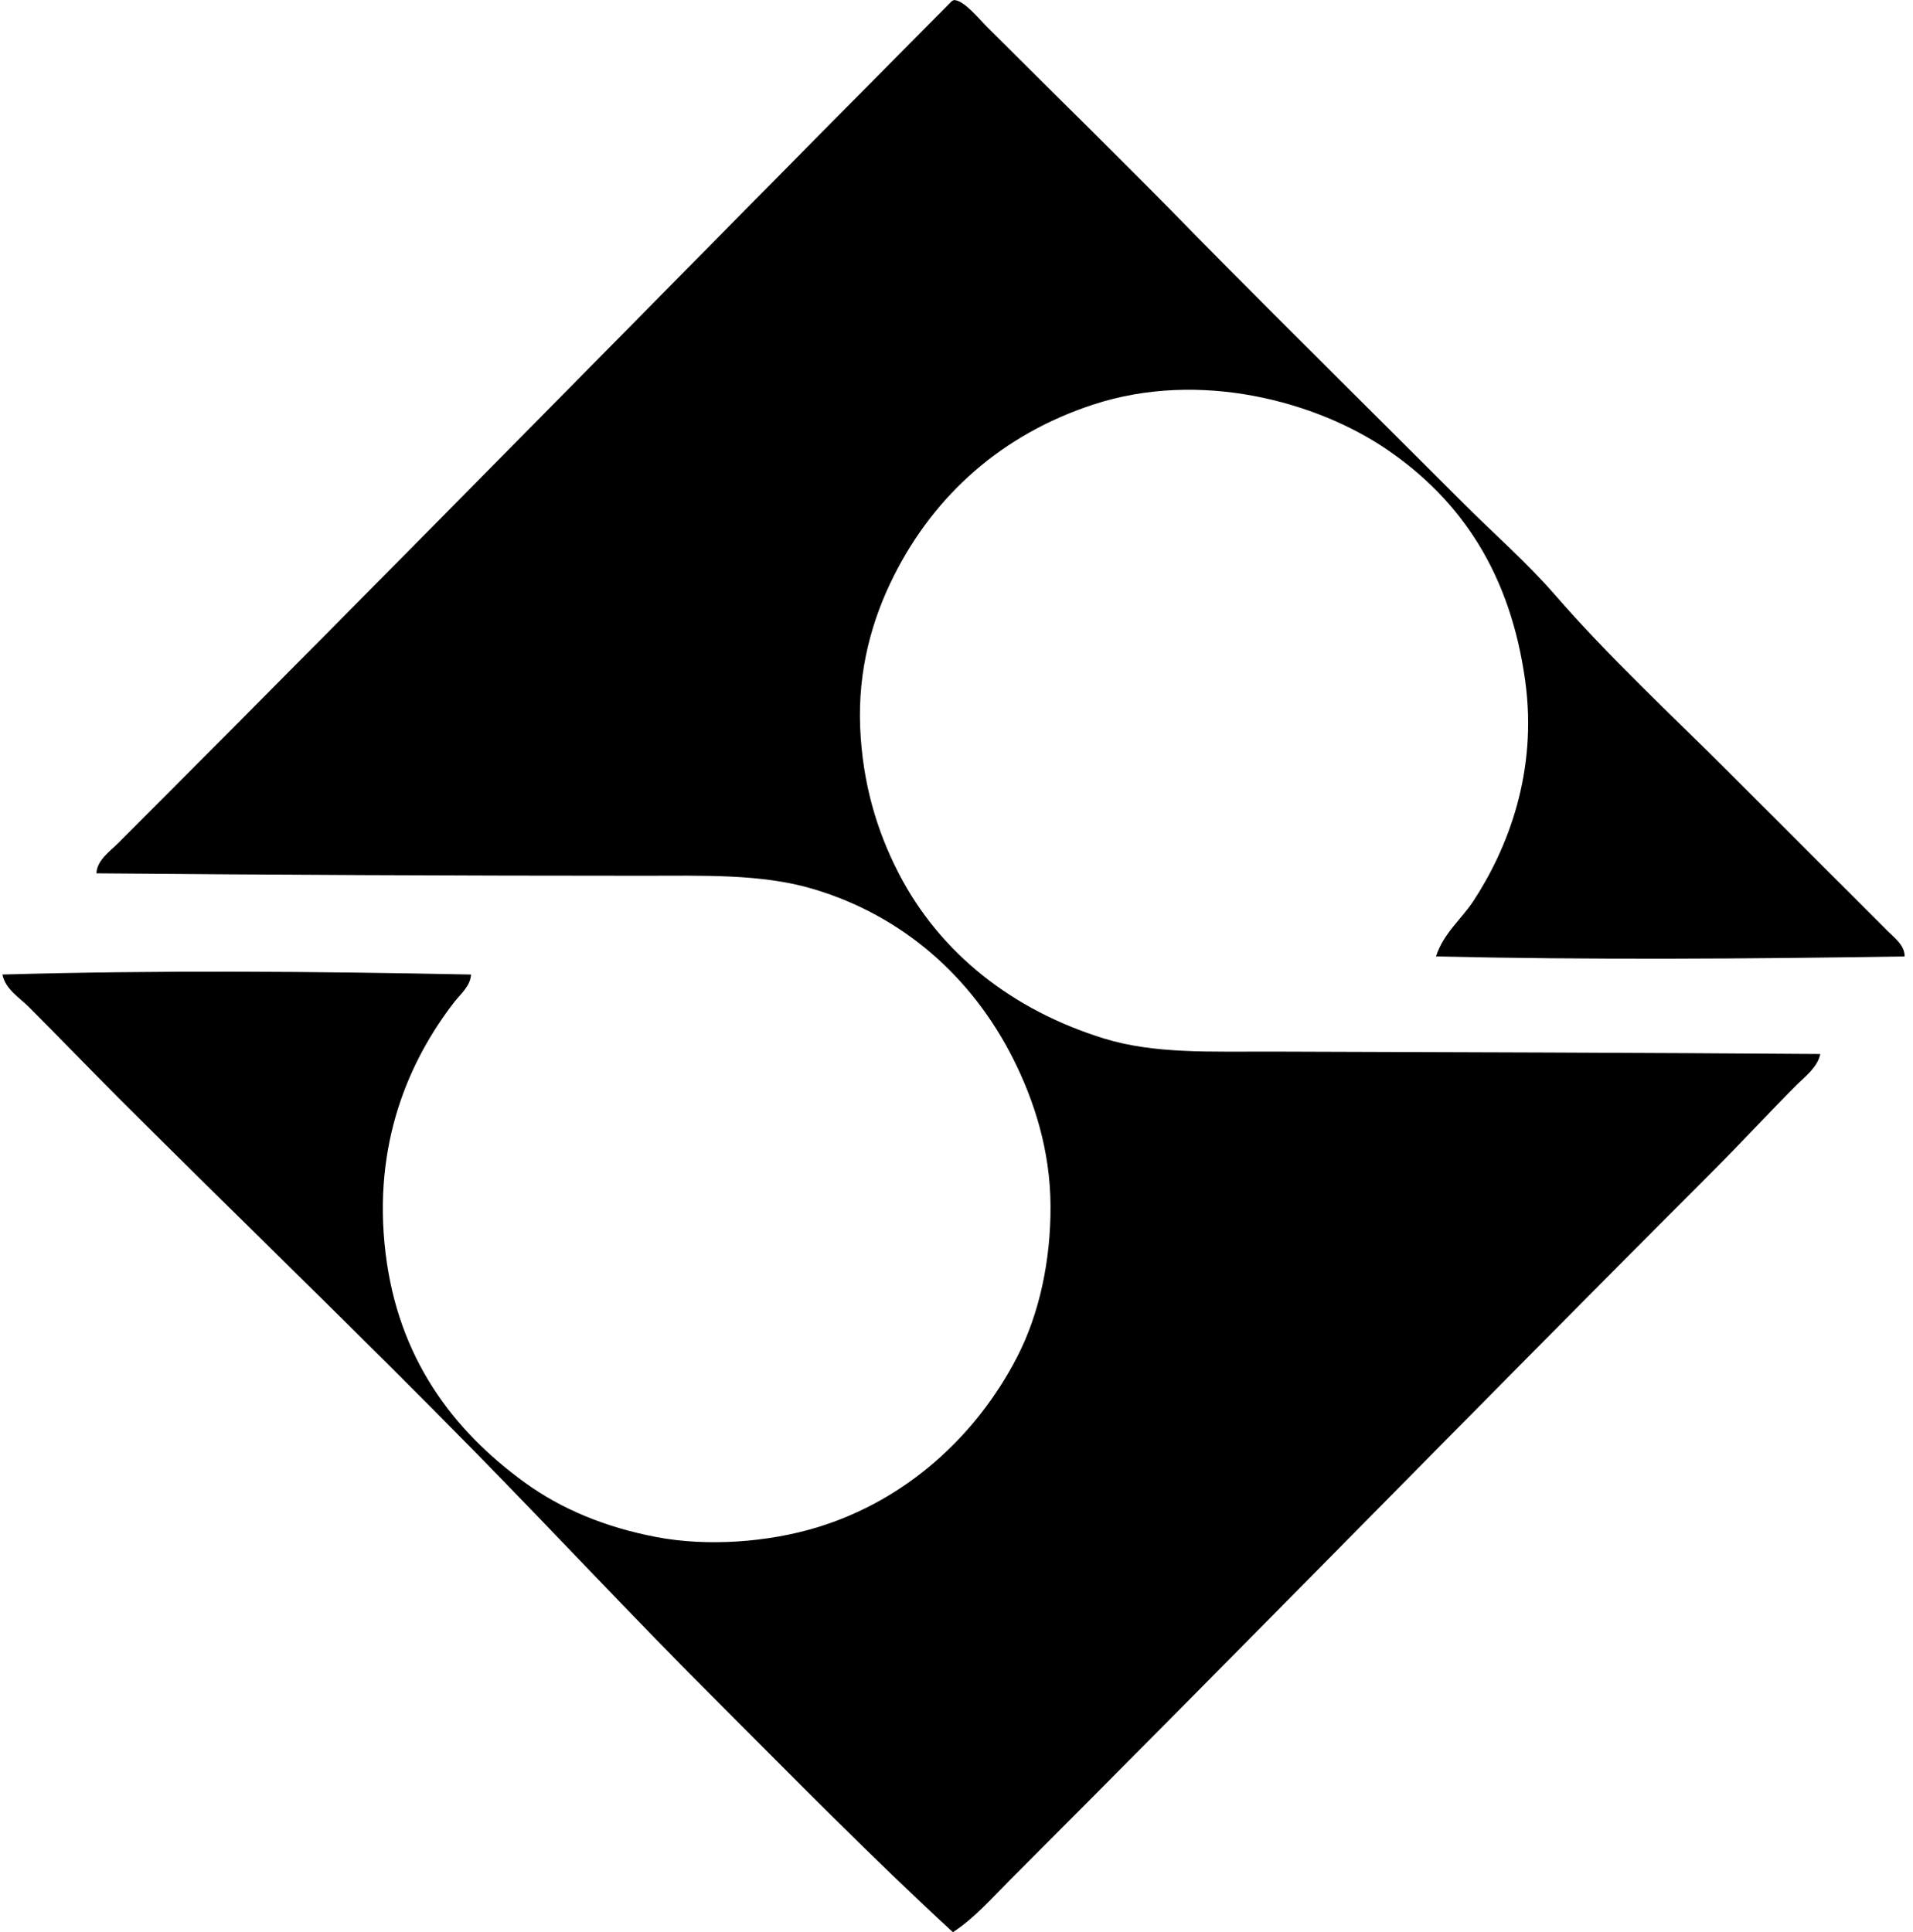
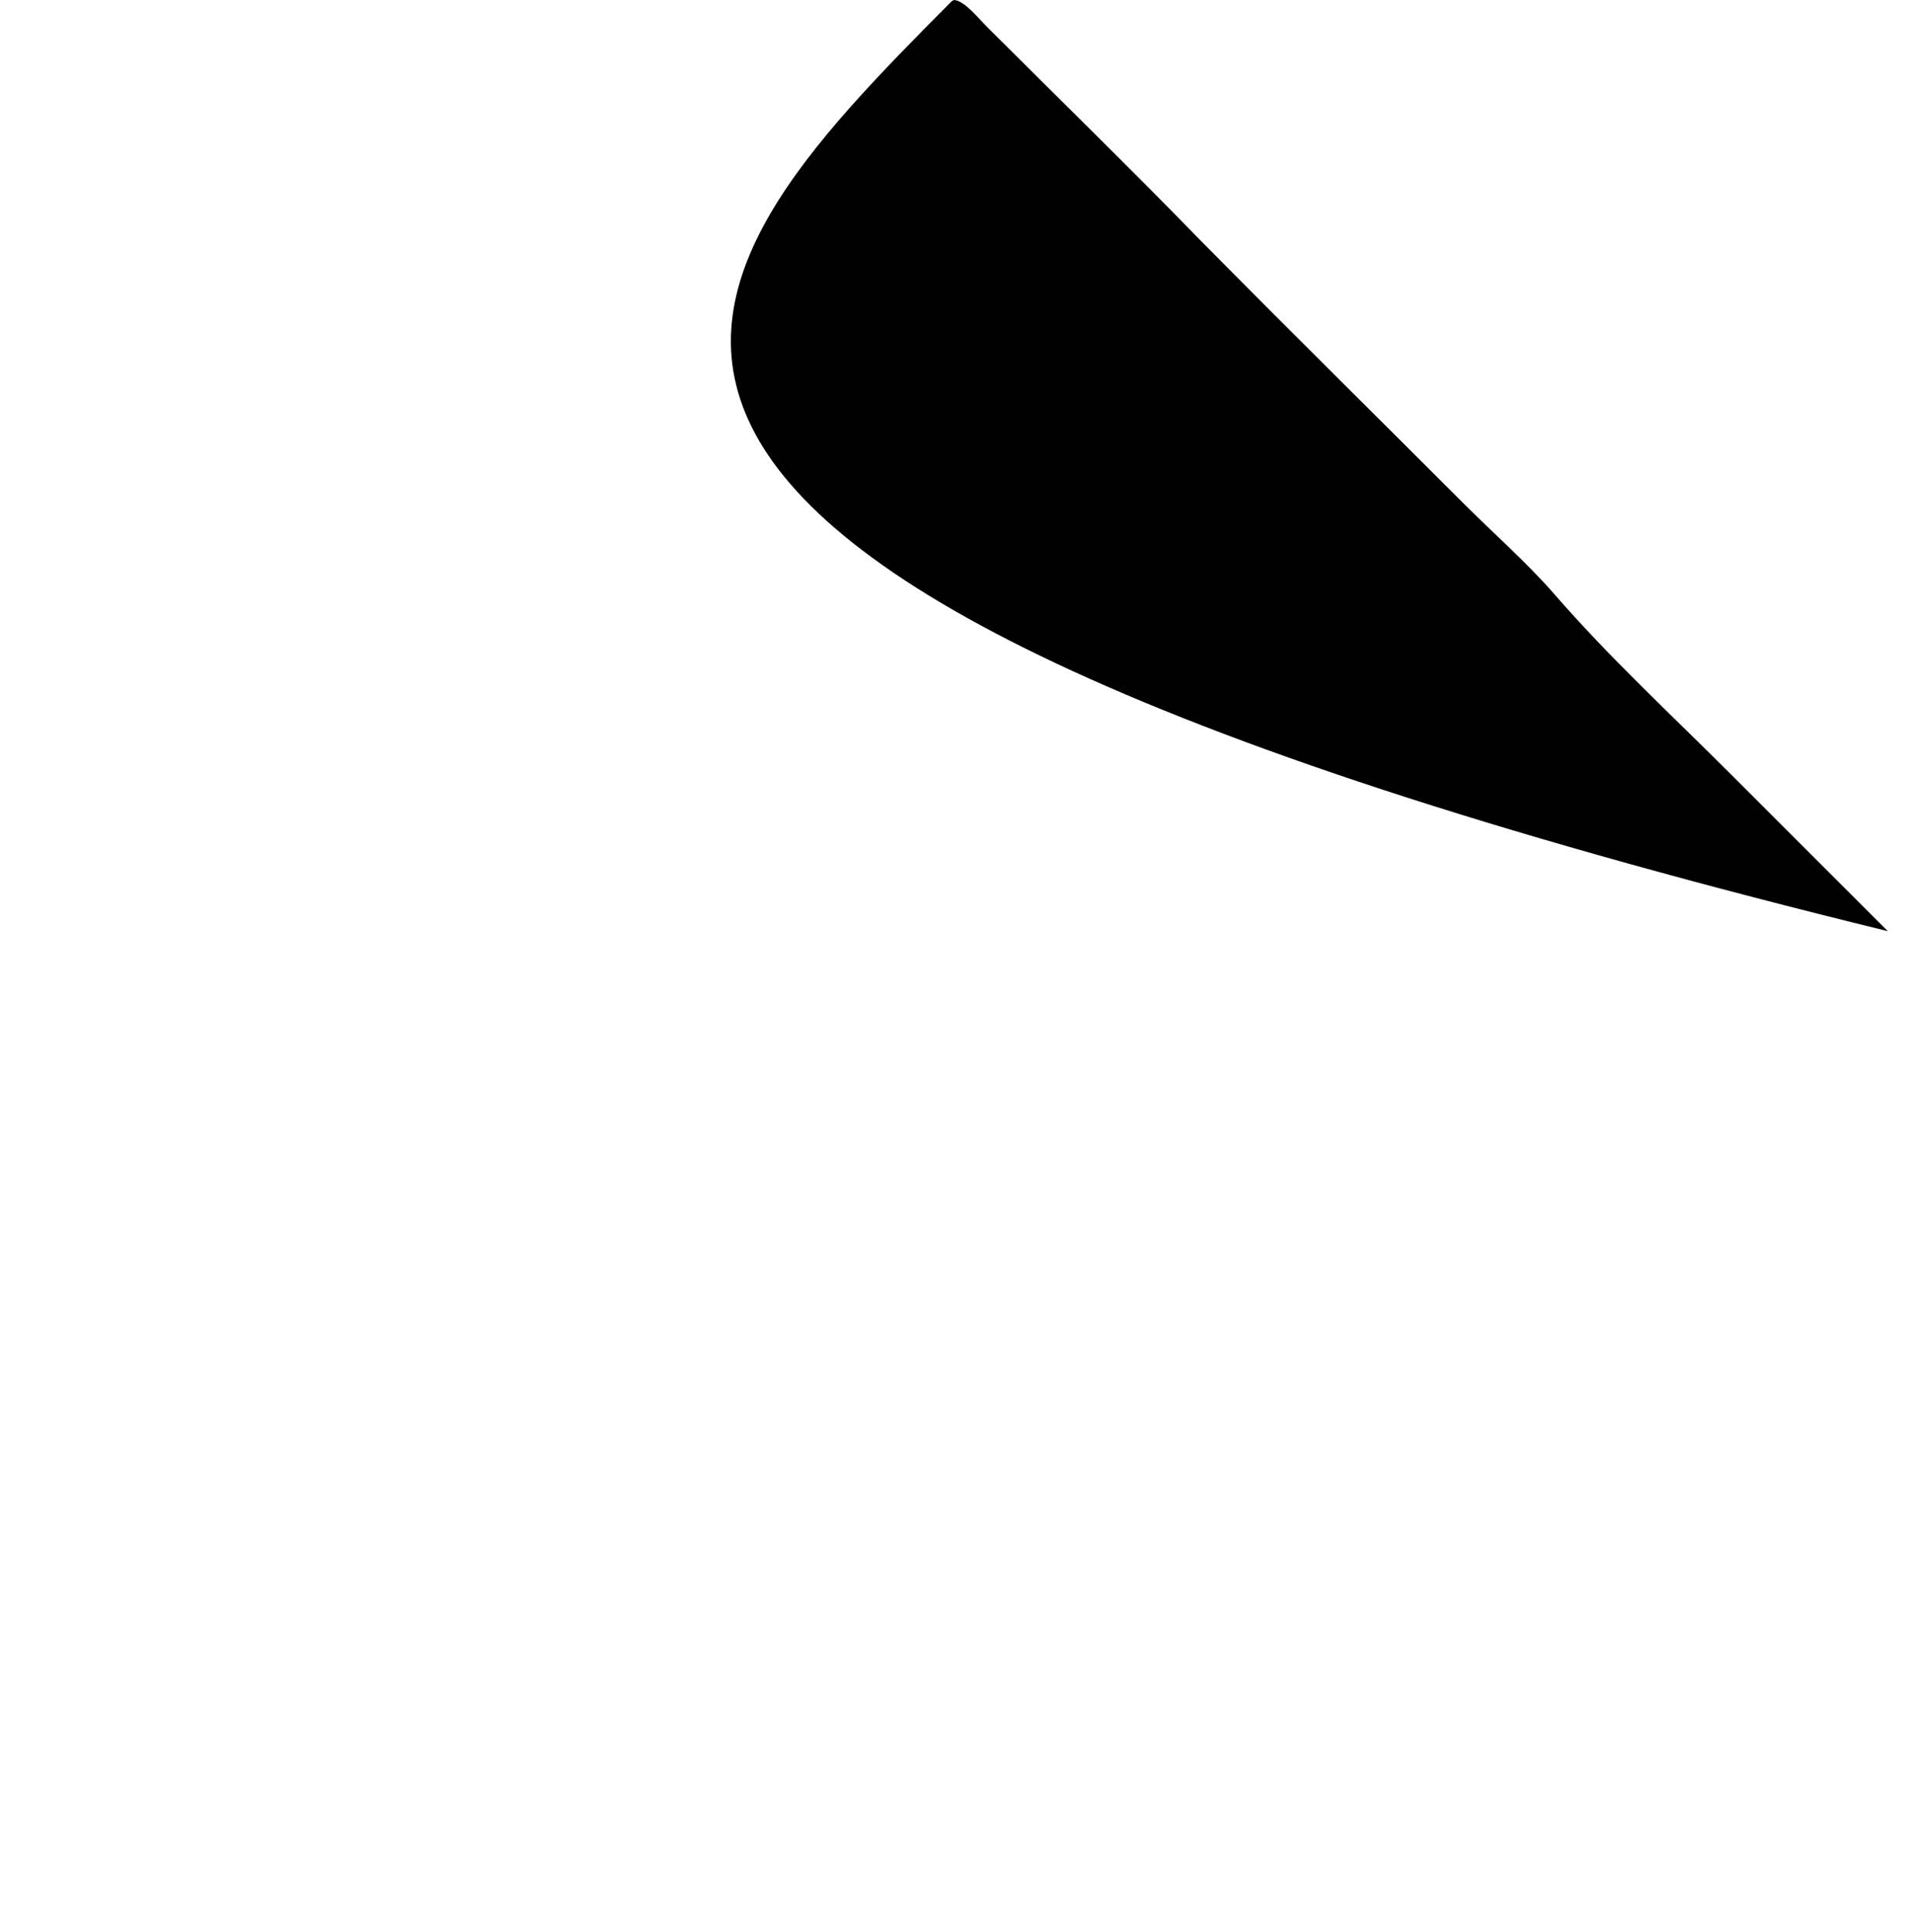
<svg xmlns="http://www.w3.org/2000/svg" width="198" height="200" fill="none" viewBox="0 0 198 200">
-   <path fill="#000" fill-rule="evenodd" d="M98.754 0c1.068.074 2.466 1.842 3.491 2.868 7.169 7.166 14.646 14.454 21.571 21.57 9.141 9.276 18.507 18.508 27.805 27.808 3.059 3.06 6.425 6 9.229 9.226 5.736 6.602 12.158 12.531 18.33 18.704l16.209 16.208c.689.692 1.771 1.474 1.744 2.617-16.314.256-32.593.364-48.502 0 .767-2.391 2.647-3.876 3.866-5.735 3.545-5.407 6.68-13.358 5.363-22.817-1.524-10.93-6.472-18.58-14.342-23.941-7.171-4.882-19.243-8.3-30.422-4.612-9.359 3.086-16.34 9.288-20.575 17.705-2.272 4.52-3.741 9.763-3.491 15.71.243 5.748 1.72 10.691 3.989 15.087 4.31 8.339 11.819 14.165 21.198 17.082 5.26 1.636 11.123 1.352 17.582 1.371 17.749.057 38.368.113 56.608.25-.285 1.382-1.57 2.319-2.495 3.244-2.762 2.759-5.51 5.76-8.353 8.603-24.338 24.341-48.63 49.25-73.066 73.692-1.858 1.857-3.621 3.9-5.864 5.362-8.566-7.889-16.706-16.208-24.936-24.438-8.233-8.231-16.165-16.751-24.314-25.062-12.207-12.455-24.78-24.532-37.156-36.906-3.089-3.089-6.094-6.222-9.227-9.352-.989-.991-2.443-1.847-2.745-3.371 15.997-.454 32.242-.328 48.502 0-.068 1.205-1.096 2.029-1.746 2.868-4.652 6.013-8.464 14.646-7.105 25.935 1.303 10.858 6.925 18.363 14.464 23.816 3.766 2.726 8.314 4.607 13.591 5.611 5.301 1.008 11.557.53 16.584-.996 9.3-2.824 16.51-9.509 20.7-17.582 2.335-4.502 3.52-10.032 3.491-15.711-.027-5.777-1.705-10.917-3.864-15.212-4.22-8.39-11.351-14.803-20.698-17.582-5.34-1.59-11.402-1.372-17.832-1.372-19.069 0-38.128-.093-56.36-.25.059-1.366 1.415-2.286 2.245-3.118C40.943 58.56 69.684 29.156 98.382.25c.09-.118.225-.191.372-.25Z" clip-rule="evenodd" />
+   <path fill="#000" fill-rule="evenodd" d="M98.754 0c1.068.074 2.466 1.842 3.491 2.868 7.169 7.166 14.646 14.454 21.571 21.57 9.141 9.276 18.507 18.508 27.805 27.808 3.059 3.06 6.425 6 9.229 9.226 5.736 6.602 12.158 12.531 18.33 18.704l16.209 16.208C40.943 58.56 69.684 29.156 98.382.25c.09-.118.225-.191.372-.25Z" clip-rule="evenodd" />
</svg>